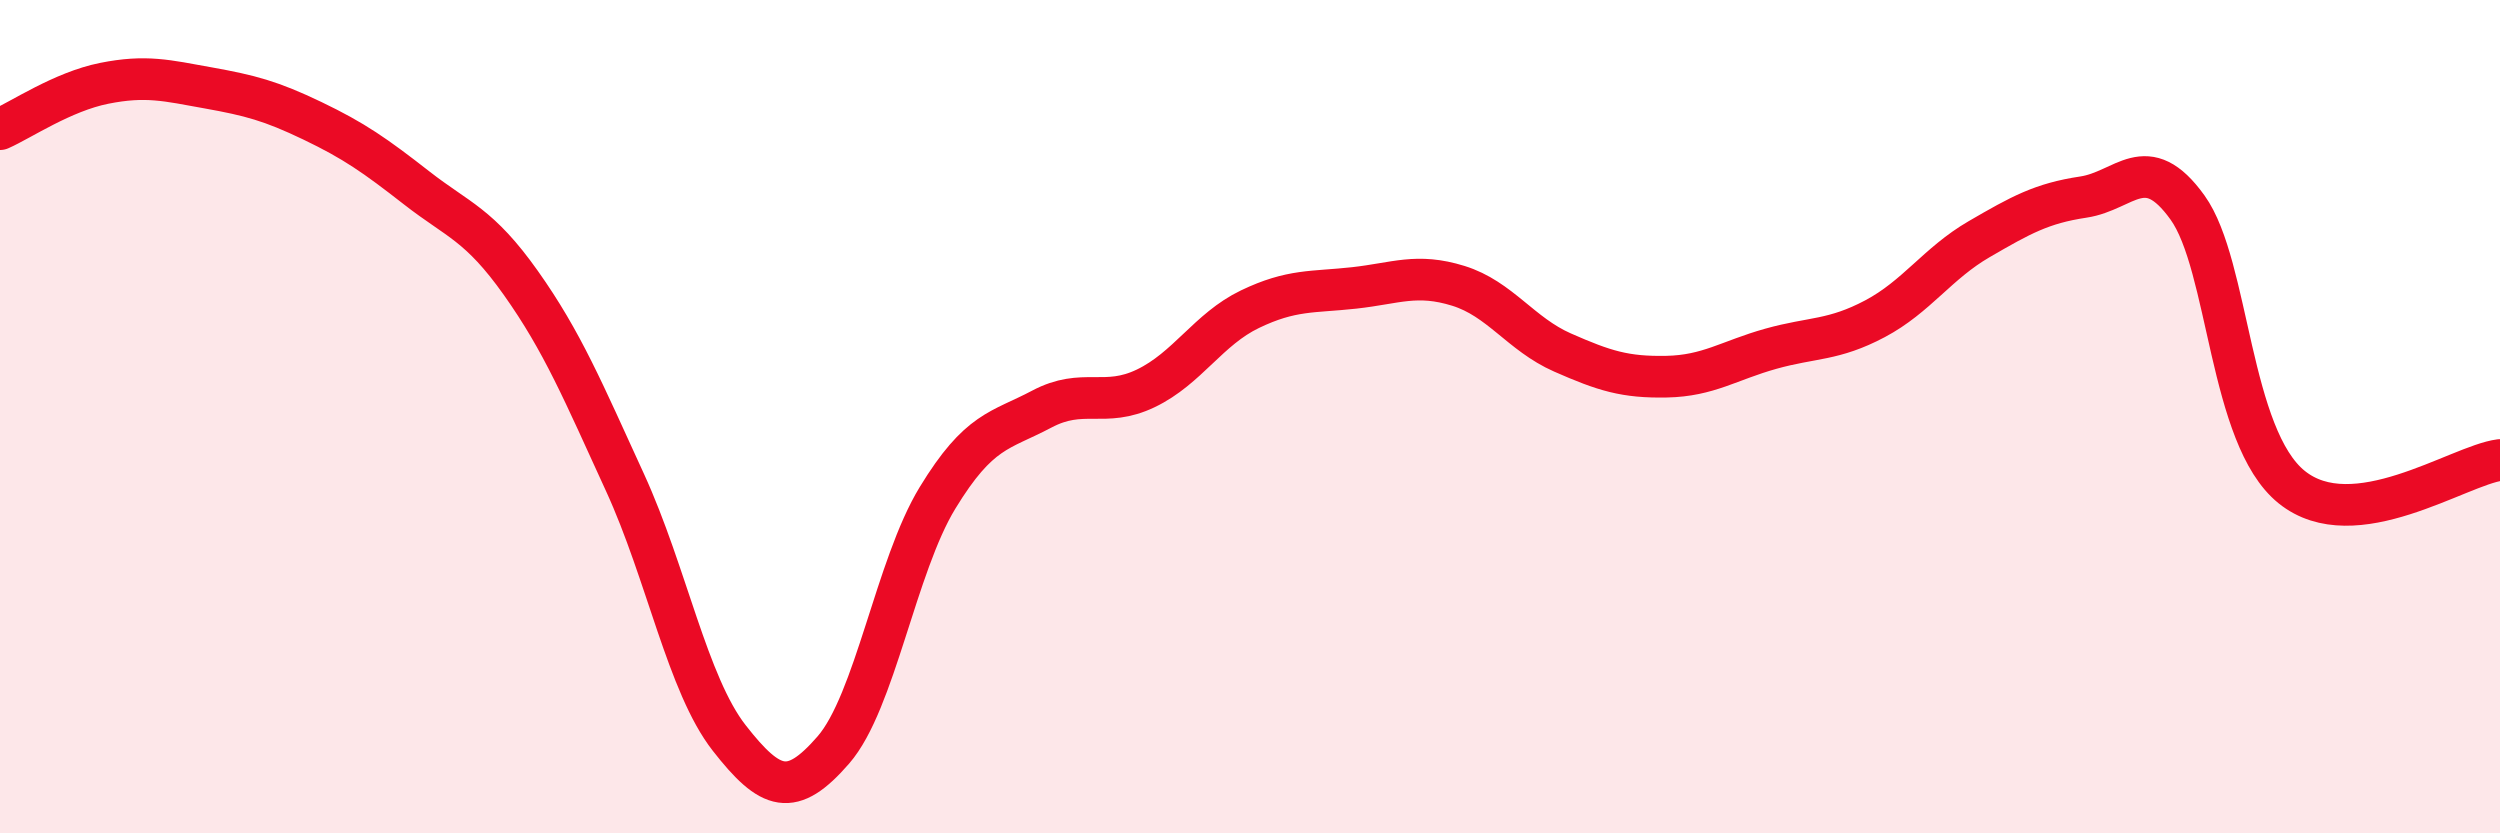
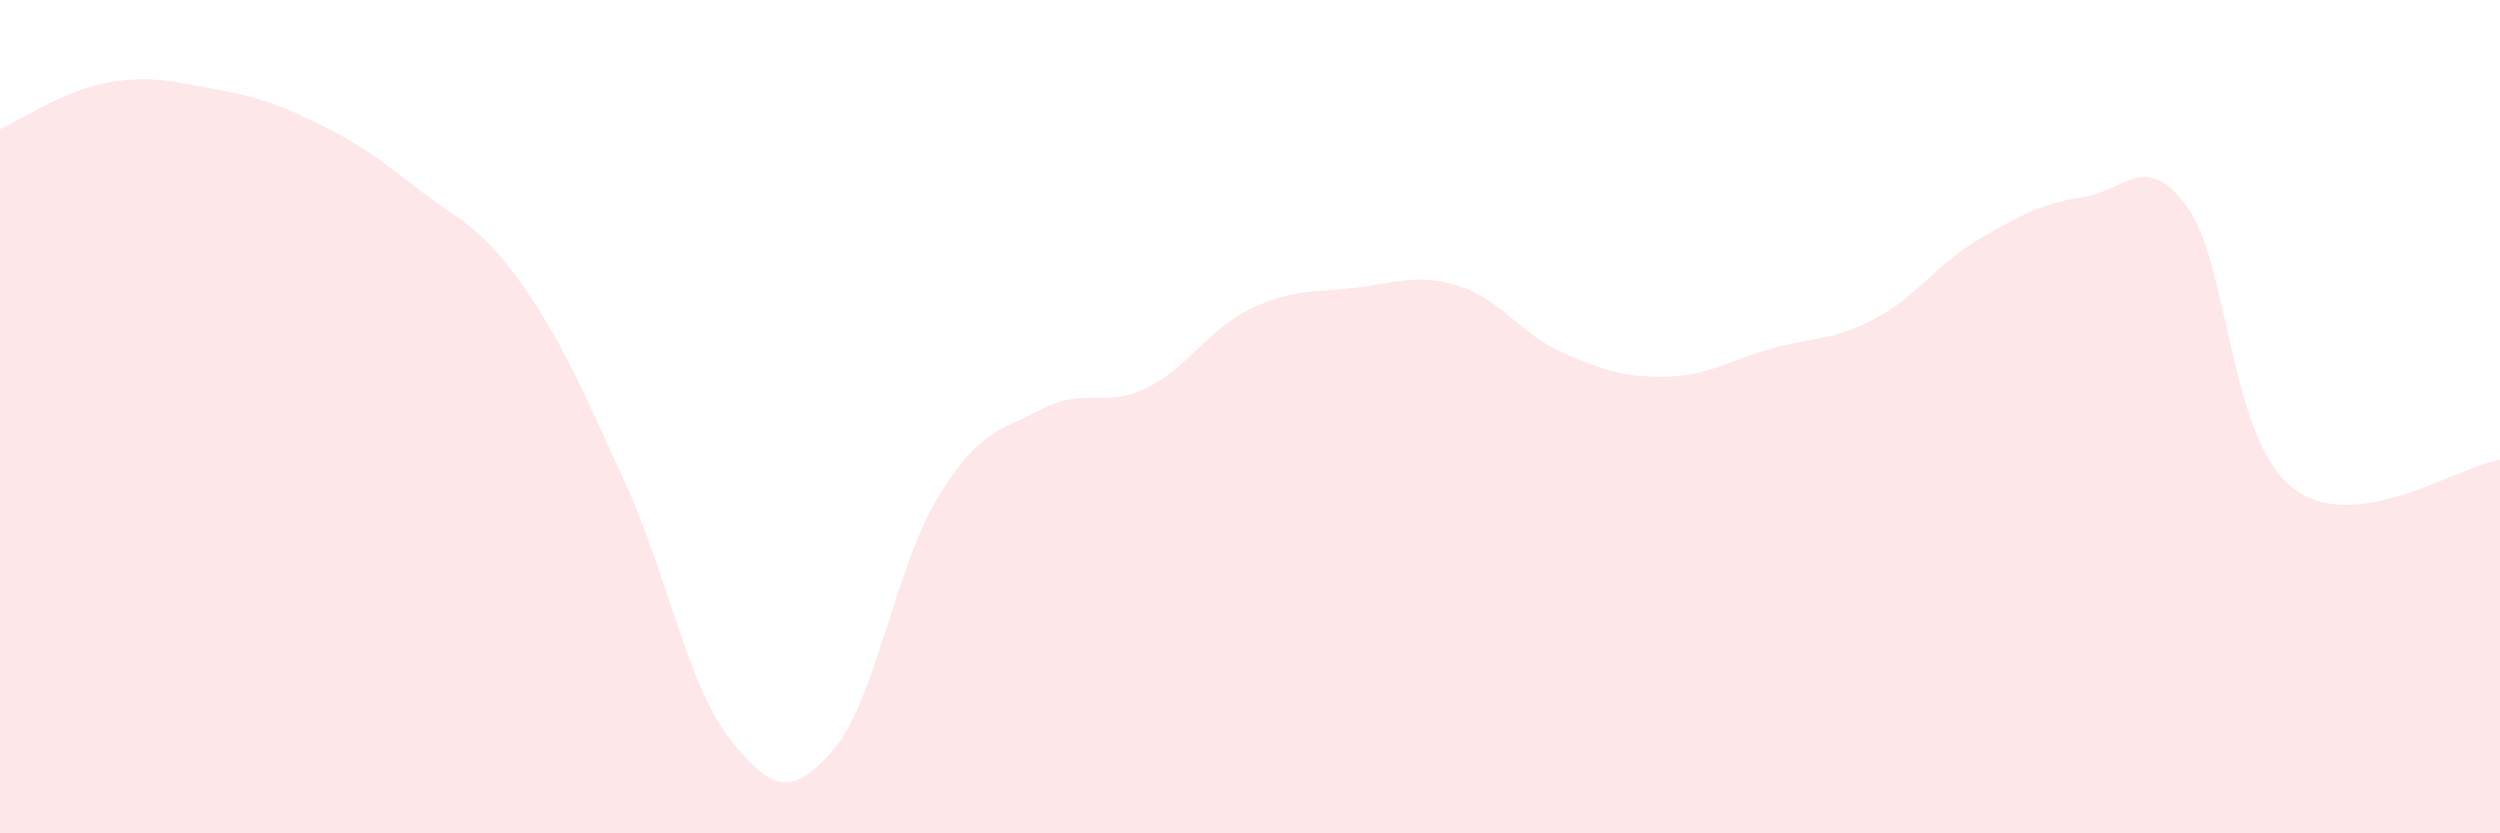
<svg xmlns="http://www.w3.org/2000/svg" width="60" height="20" viewBox="0 0 60 20">
  <path d="M 0,3.1 C 0.5,2.88 1.5,2.2 2.5,2 C 3.5,1.8 4,1.93 5,2.11 C 6,2.29 6.5,2.42 7.5,2.9 C 8.5,3.38 9,3.73 10,4.51 C 11,5.29 11.5,5.38 12.5,6.79 C 13.5,8.2 14,9.4 15,11.58 C 16,13.76 16.5,16.43 17.5,17.71 C 18.5,18.99 19,19.15 20,18 C 21,16.85 21.5,13.59 22.5,11.95 C 23.5,10.31 24,10.35 25,9.82 C 26,9.29 26.5,9.8 27.5,9.32 C 28.5,8.84 29,7.9 30,7.42 C 31,6.94 31.5,7.02 32.5,6.91 C 33.5,6.8 34,6.55 35,6.86 C 36,7.17 36.5,8.02 37.5,8.46 C 38.5,8.9 39,9.06 40,9.04 C 41,9.02 41.5,8.65 42.5,8.37 C 43.5,8.09 44,8.18 45,7.65 C 46,7.12 46.5,6.32 47.5,5.74 C 48.5,5.16 49,4.88 50,4.73 C 51,4.58 51.5,3.59 52.5,4.98 C 53.5,6.37 53.5,10.48 55,11.69 C 56.5,12.9 59,11.17 60,11.04L60 20L0 20Z" fill="#EB0A25" opacity="0.1" stroke-linecap="round" stroke-linejoin="round" />
-   <path d="M 0,3.1 C 0.5,2.88 1.5,2.2 2.5,2 C 3.5,1.8 4,1.93 5,2.11 C 6,2.29 6.5,2.42 7.5,2.9 C 8.5,3.38 9,3.73 10,4.51 C 11,5.29 11.5,5.38 12.5,6.79 C 13.5,8.2 14,9.4 15,11.58 C 16,13.76 16.5,16.43 17.5,17.71 C 18.5,18.99 19,19.15 20,18 C 21,16.85 21.5,13.59 22.5,11.95 C 23.5,10.31 24,10.35 25,9.82 C 26,9.29 26.5,9.8 27.5,9.32 C 28.5,8.84 29,7.9 30,7.42 C 31,6.94 31.5,7.02 32.5,6.91 C 33.5,6.8 34,6.55 35,6.86 C 36,7.17 36.5,8.02 37.5,8.46 C 38.5,8.9 39,9.06 40,9.04 C 41,9.02 41.5,8.65 42.5,8.37 C 43.5,8.09 44,8.18 45,7.65 C 46,7.12 46.5,6.32 47.5,5.74 C 48.5,5.16 49,4.88 50,4.73 C 51,4.58 51.5,3.59 52.5,4.98 C 53.5,6.37 53.5,10.48 55,11.69 C 56.5,12.9 59,11.17 60,11.04" stroke="#EB0A25" stroke-width="1" fill="none" stroke-linecap="round" stroke-linejoin="round" />
</svg>